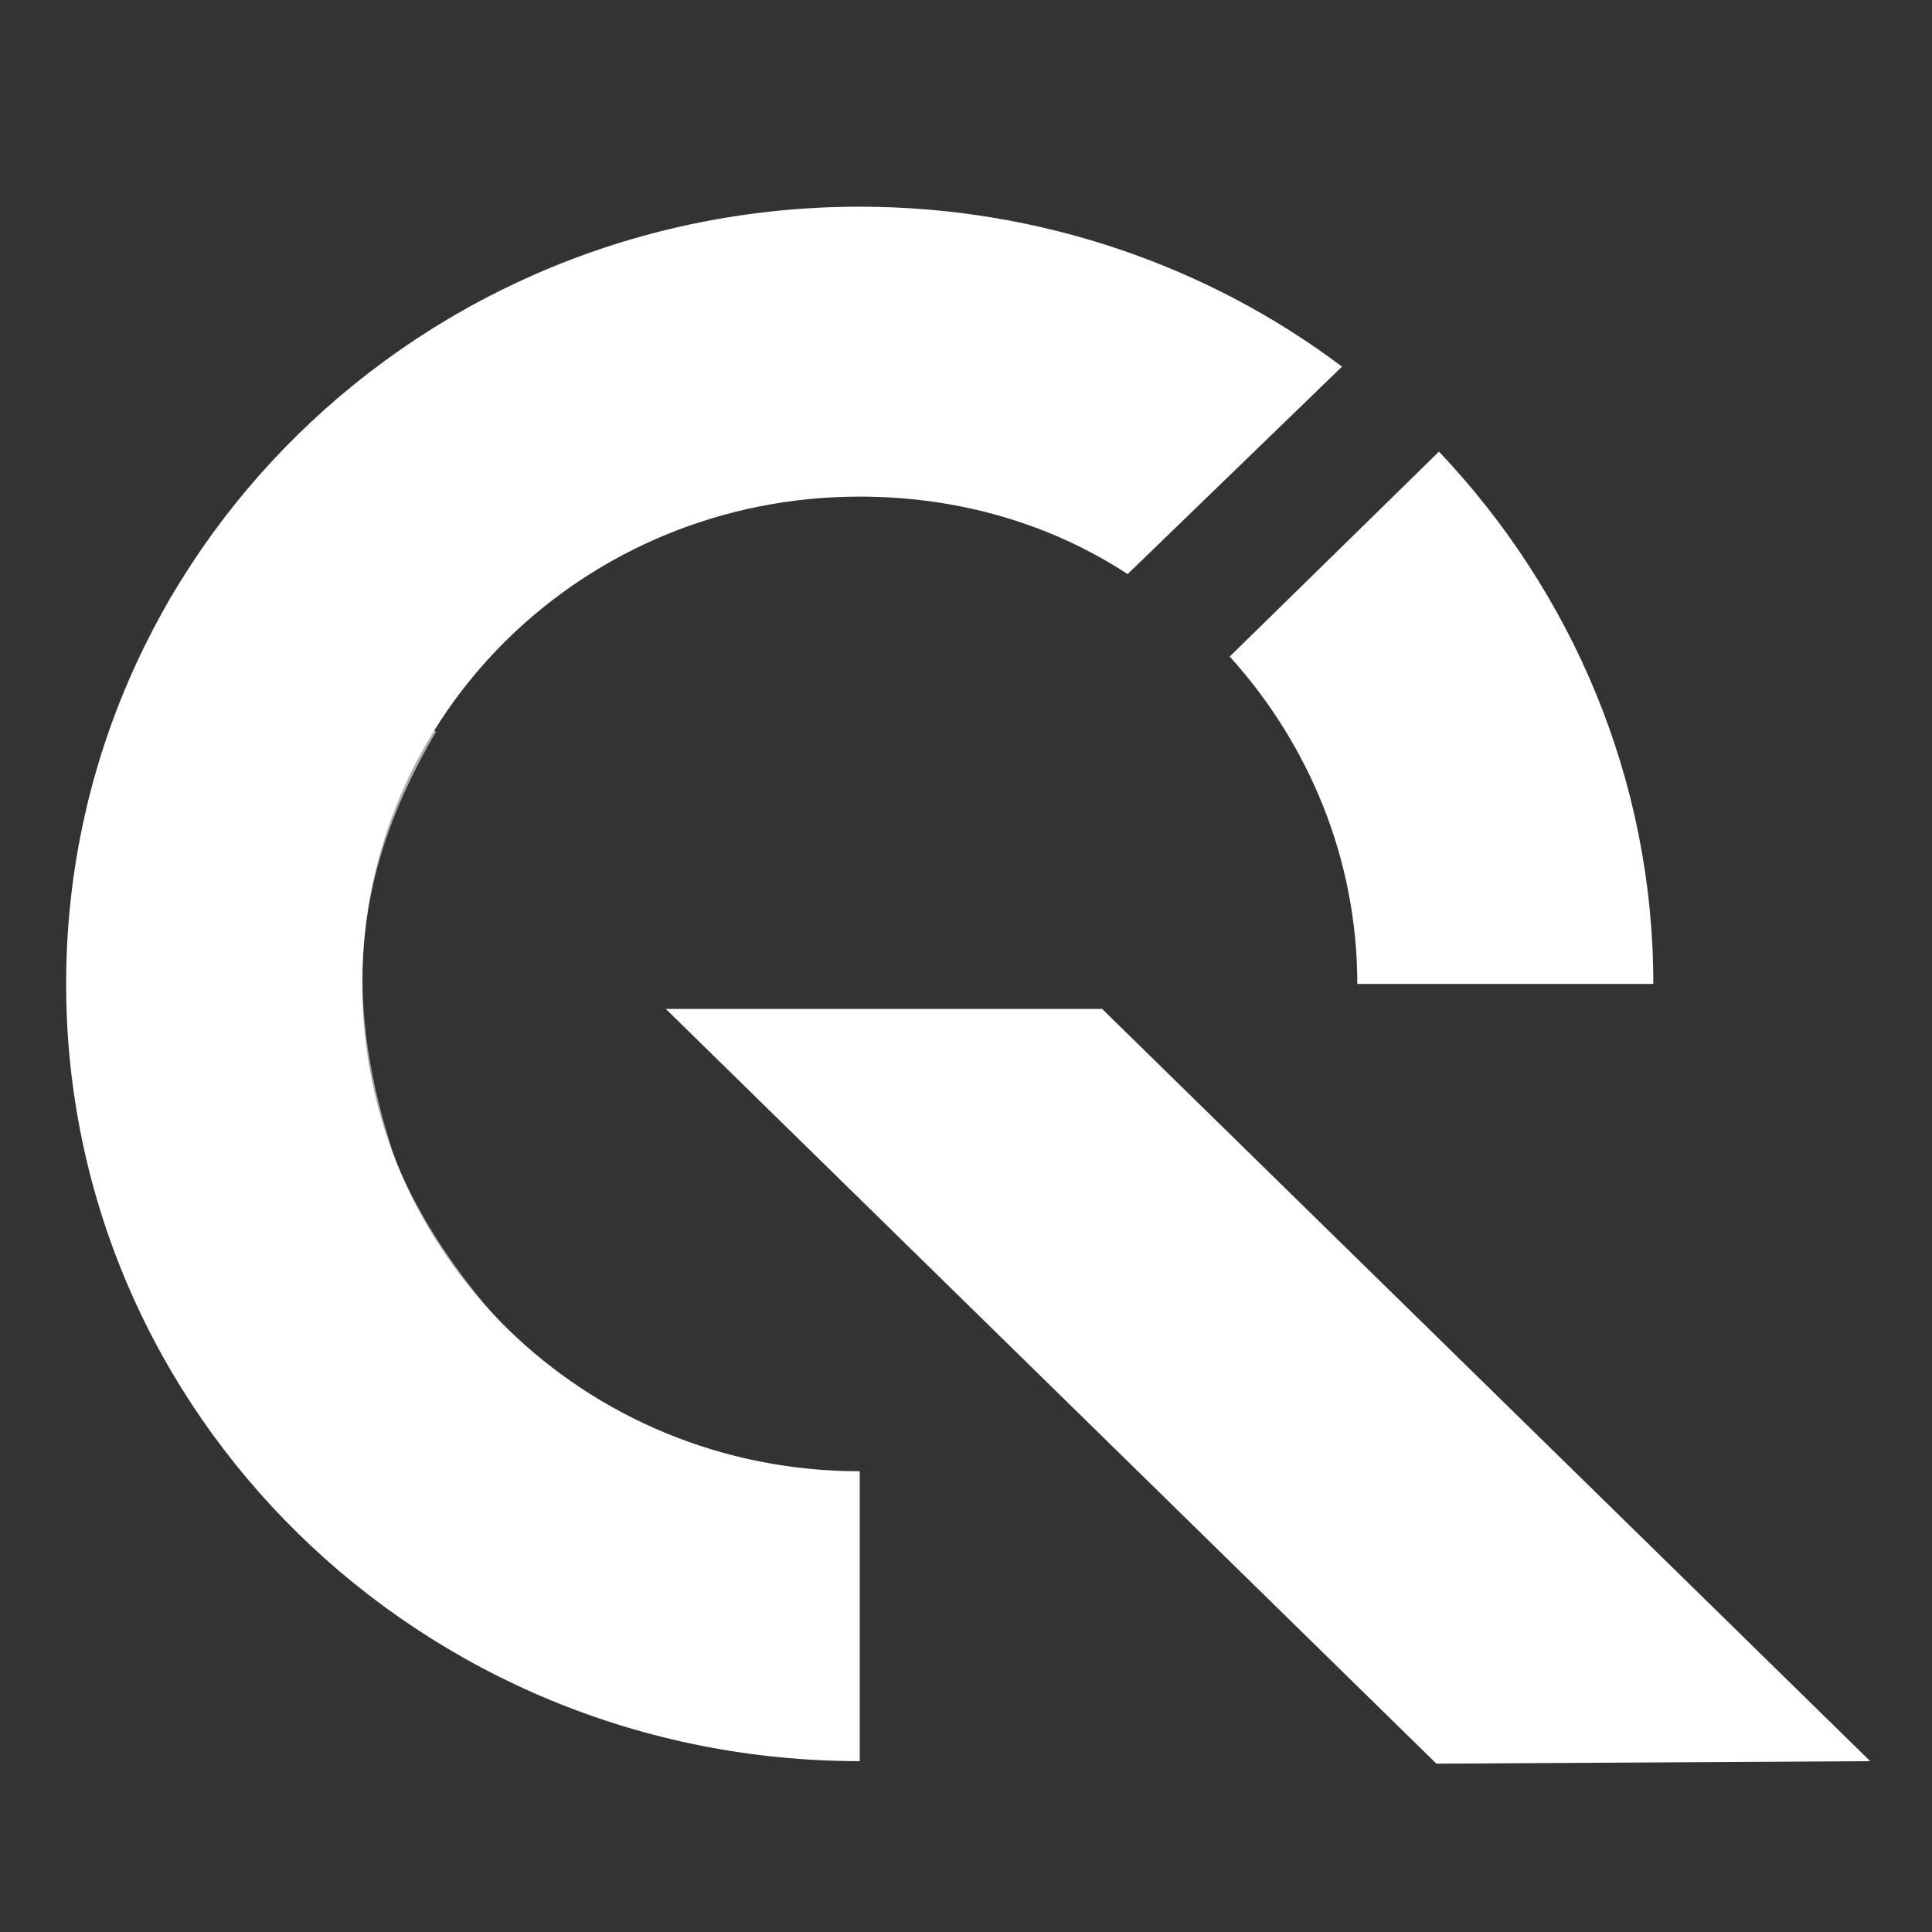
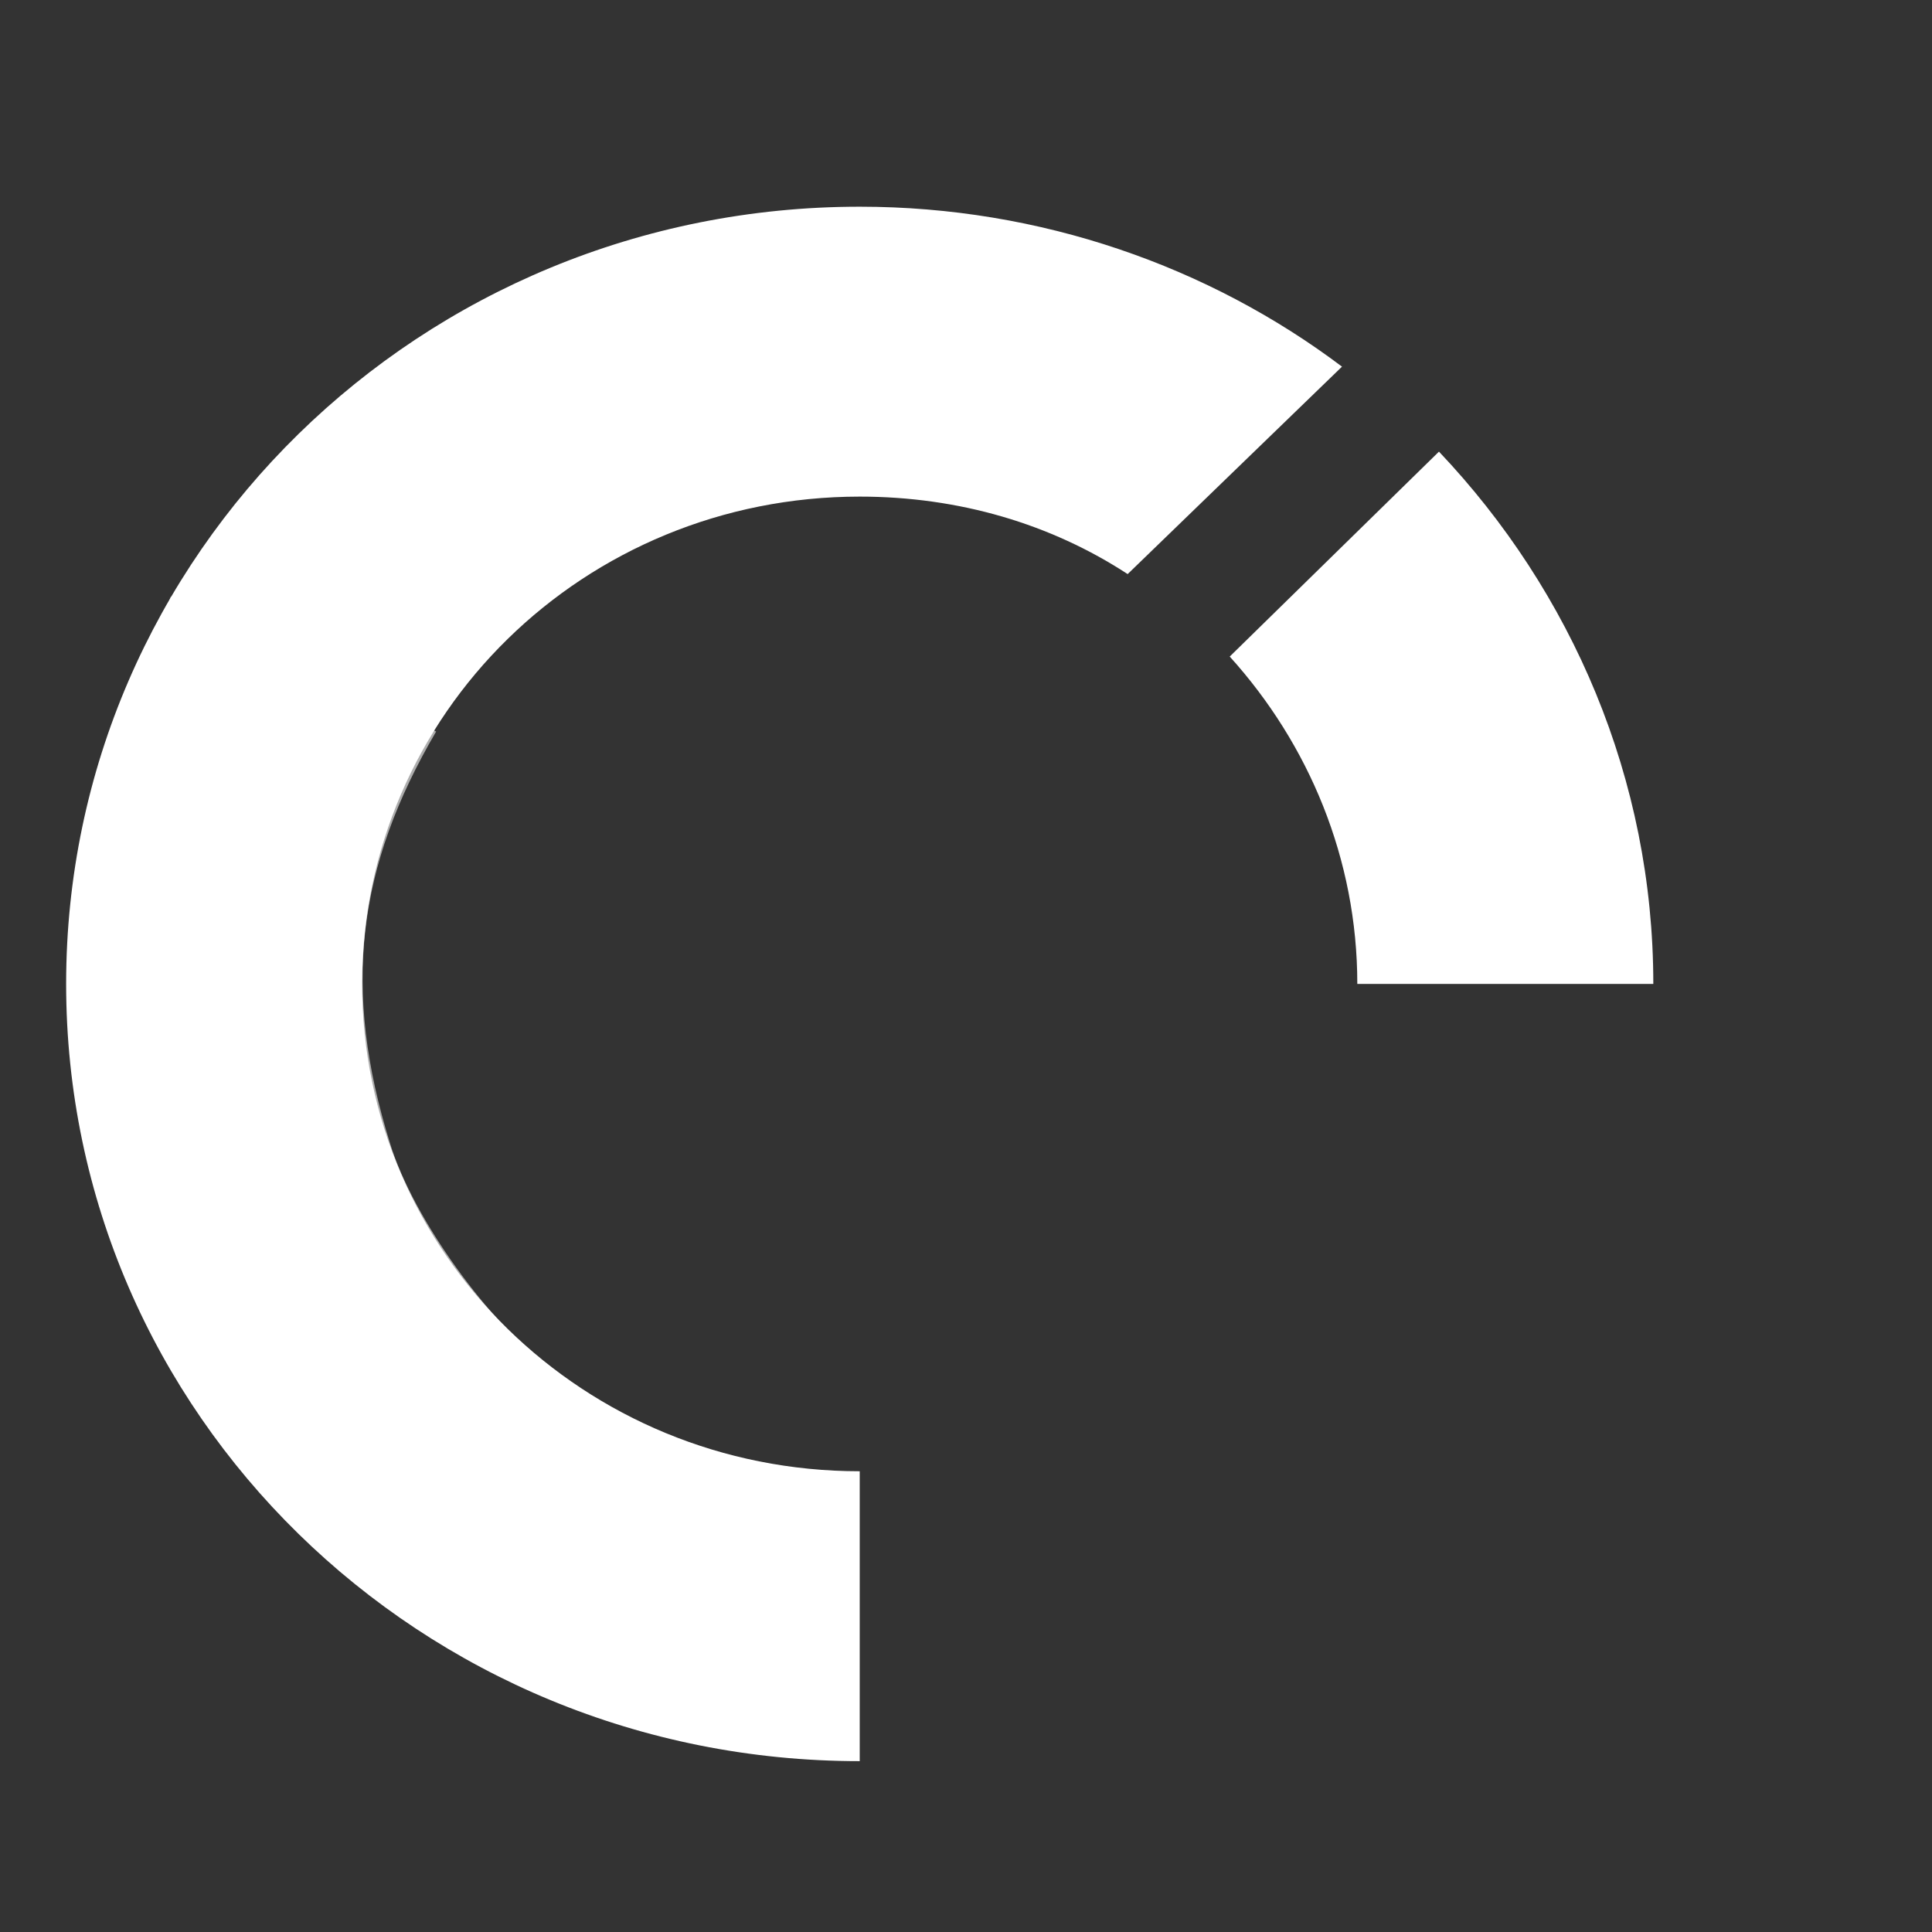
<svg xmlns="http://www.w3.org/2000/svg" xmlns:ns1="http://sodipodi.sourceforge.net/DTD/sodipodi-0.dtd" xmlns:ns2="http://www.inkscape.org/namespaces/inkscape" xmlns:ns3="http://vectornator.io" xmlns:xlink="http://www.w3.org/1999/xlink" viewBox="0 0 350 350" clip-rule="evenodd" stroke-linecap="round" stroke-linejoin="round" version="1.1" id="svg42" ns1:docname="questdb.svg" ns2:version="1.1.1 (3bf5ae0d25, 2021-09-20)" width="350" height="350">
  <rect x="0" y="0" width="350" height="350" fill="#333333" stroke="none" />
  <ns1:namedview id="namedview44" pagecolor="#ffffff" bordercolor="#666666" borderopacity="1.0" ns2:pageshadow="2" ns2:pageopacity="0.0" ns2:pagecheckerboard="0" showgrid="false" ns2:zoom="2.1309276" ns2:cx="138.20273" ns2:cy="174.8065" ns2:window-width="5120" ns2:window-height="1369" ns2:window-x="-8" ns2:window-y="-8" ns2:window-maximized="1" ns2:current-layer="svg42" />
  <defs id="defs25">
    <path d="M 20.205,31.816 H 347.03 V 313.87 H 20.205 Z" id="a" />
    <linearGradient y1="283.316" id="c" x1="323.795" y2="22.646" x2="72.114" gradientUnits="userSpaceOnUse" gradientTransform="translate(20,31)">
      <stop stop-color="#892c6c" offset="0" id="stop3" />
      <stop stop-color="#d14671" offset="1" id="stop5" />
    </linearGradient>
    <linearGradient y1="17.51" id="d" x1="57.988" y2="279.464" x2="318.658" gradientUnits="userSpaceOnUse" gradientTransform="translate(20,31)">
      <stop stop-color="#c34170" offset="0" id="stop8" />
      <stop stop-color="#8b2c6c" offset="1" id="stop10" />
    </linearGradient>
    <linearGradient y1="276.898" id="e" x1="312.238" y2="17.512" x2="46.432" gradientUnits="userSpaceOnUse" gradientTransform="translate(20,31)">
      <stop stop-color="#882b6b" offset="0" id="stop13" />
      <stop stop-color="#cf4671" offset="1" id="stop15" />
    </linearGradient>
    <linearGradient y1="192.381" id="f" x1="34.713" y2="89.576" x2="70.973" gradientUnits="userSpaceOnUse" gradientTransform="translate(20,31)">
      <stop stop-color="#ffffff" offset="0" id="stop18" />
      <stop stop-color="#ffffff" offset="0.86" id="stop20" />
      <stop stop-color="#ffffff" offset="1" id="stop22" />
    </linearGradient>
  </defs>
  <g ns3:mask="#Mask" ns3:layerName="Layer 1" id="g40" style="fill:#ffffff" transform="translate(-8.224,5.631)">
    <clipPath id="b">
      <use xlink:href="#a" fill="none" overflow="visible" id="use27" x="0" y="0" width="100%" height="100%" />
    </clipPath>
    <g clip-path="url(#b)" id="g38" style="fill:#ffffff">
      <path d="m 73.828,172.617 c 0,-48.895 40.218,-88.283 90.143,-88.283 18.029,0 34.67,4.98 48.538,14.035 L 251.34,60.79 C 227.302,42.681 196.792,31.815 163.971,31.815 c -79.51,0 -143.766,62.93 -143.766,140.801 0,77.871 64.256,140.801 143.766,140.801 V 260.9 c -49.925,0 -90.143,-39.388 -90.143,-88.284 z" fill="url(#c)" id="path30" style="fill:#ffffff" />
      <path d="m 254.113,172.618 h 53.624 c 0,-37.124 -14.793,-71.079 -38.831,-96.432 L 231,113.31 c 14.33,15.846 23.113,36.671 23.113,59.308 z" fill="url(#d)" id="path32" style="fill:#ffffff" />
-       <path d="m 207.886,177.146 h -79.048 l 139.605,136.727 78.586,-0.453 z" fill="url(#e)" id="path34" style="fill:#ffffff" />
      <path d="m 39.158,102.447 c -34.67,98.697 68.878,139.896 68.878,139.896 -11.094,-8.15 -24.962,-27.164 -29.123,-40.747 -8.783,-28.069 -6.01,-50.253 8.321,-74.701" opacity="0.6" fill="url(#f)" id="path36" style="fill:#ffffff" />
    </g>
  </g>
</svg>